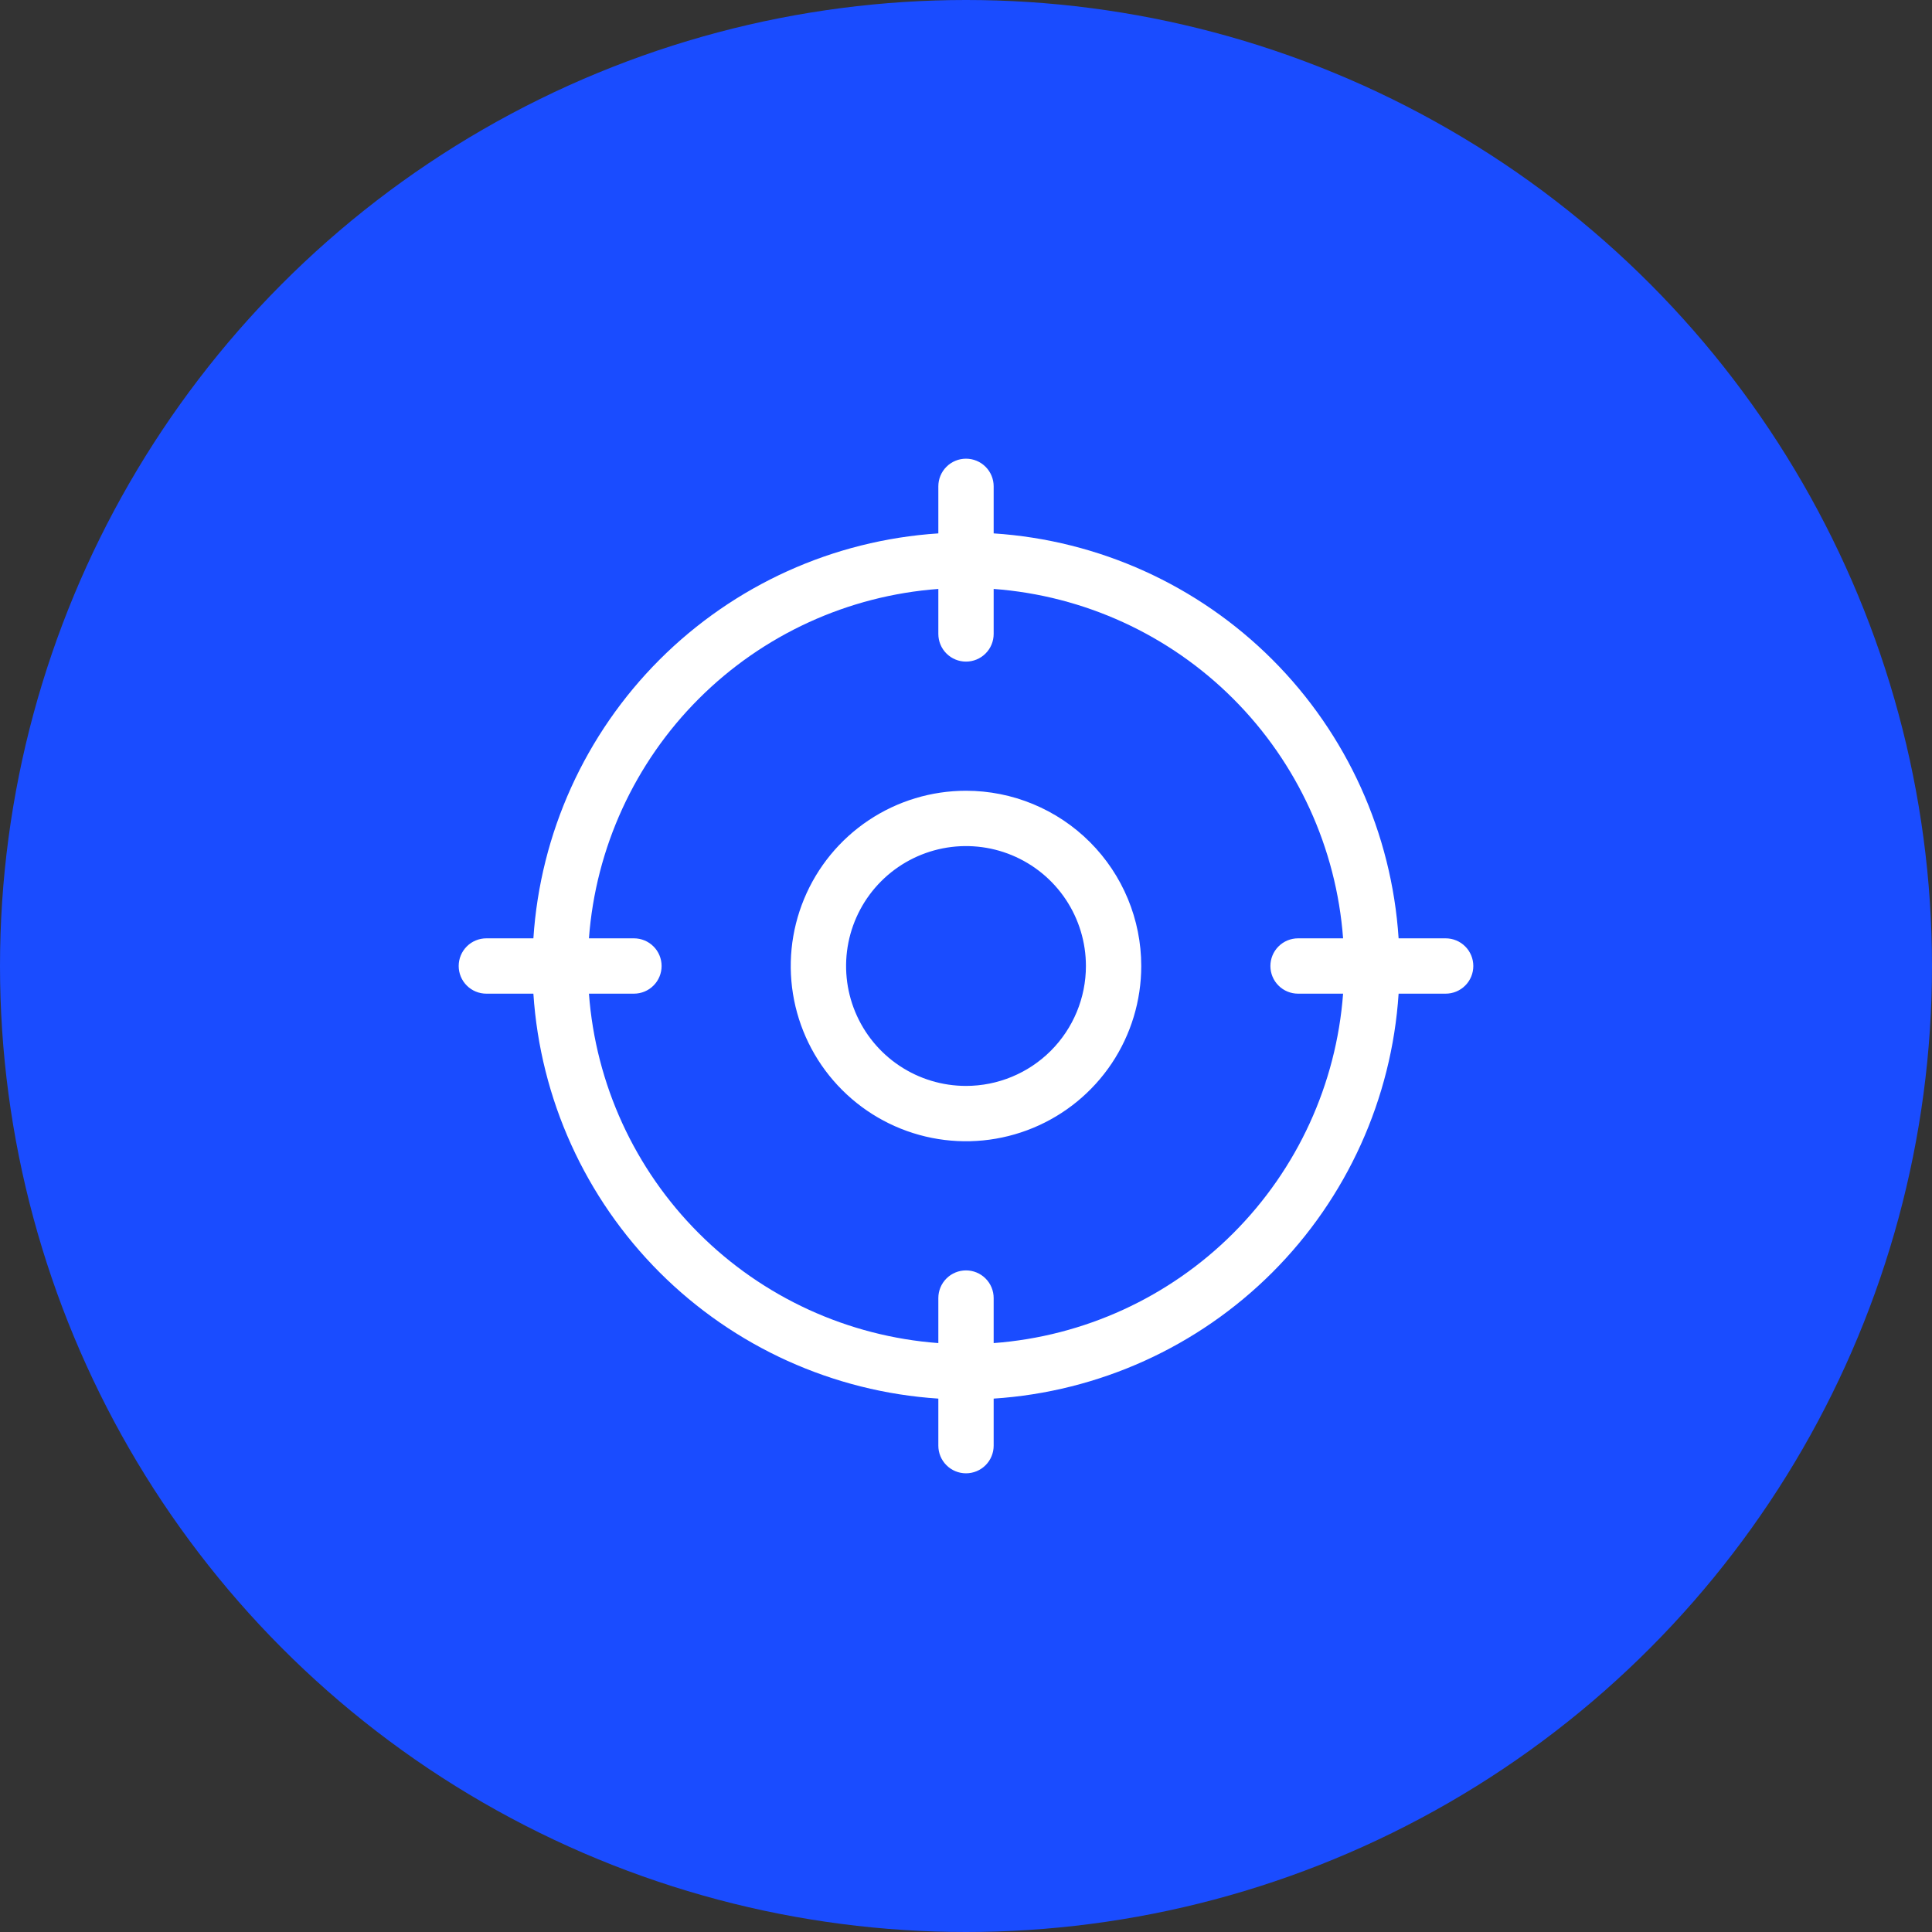
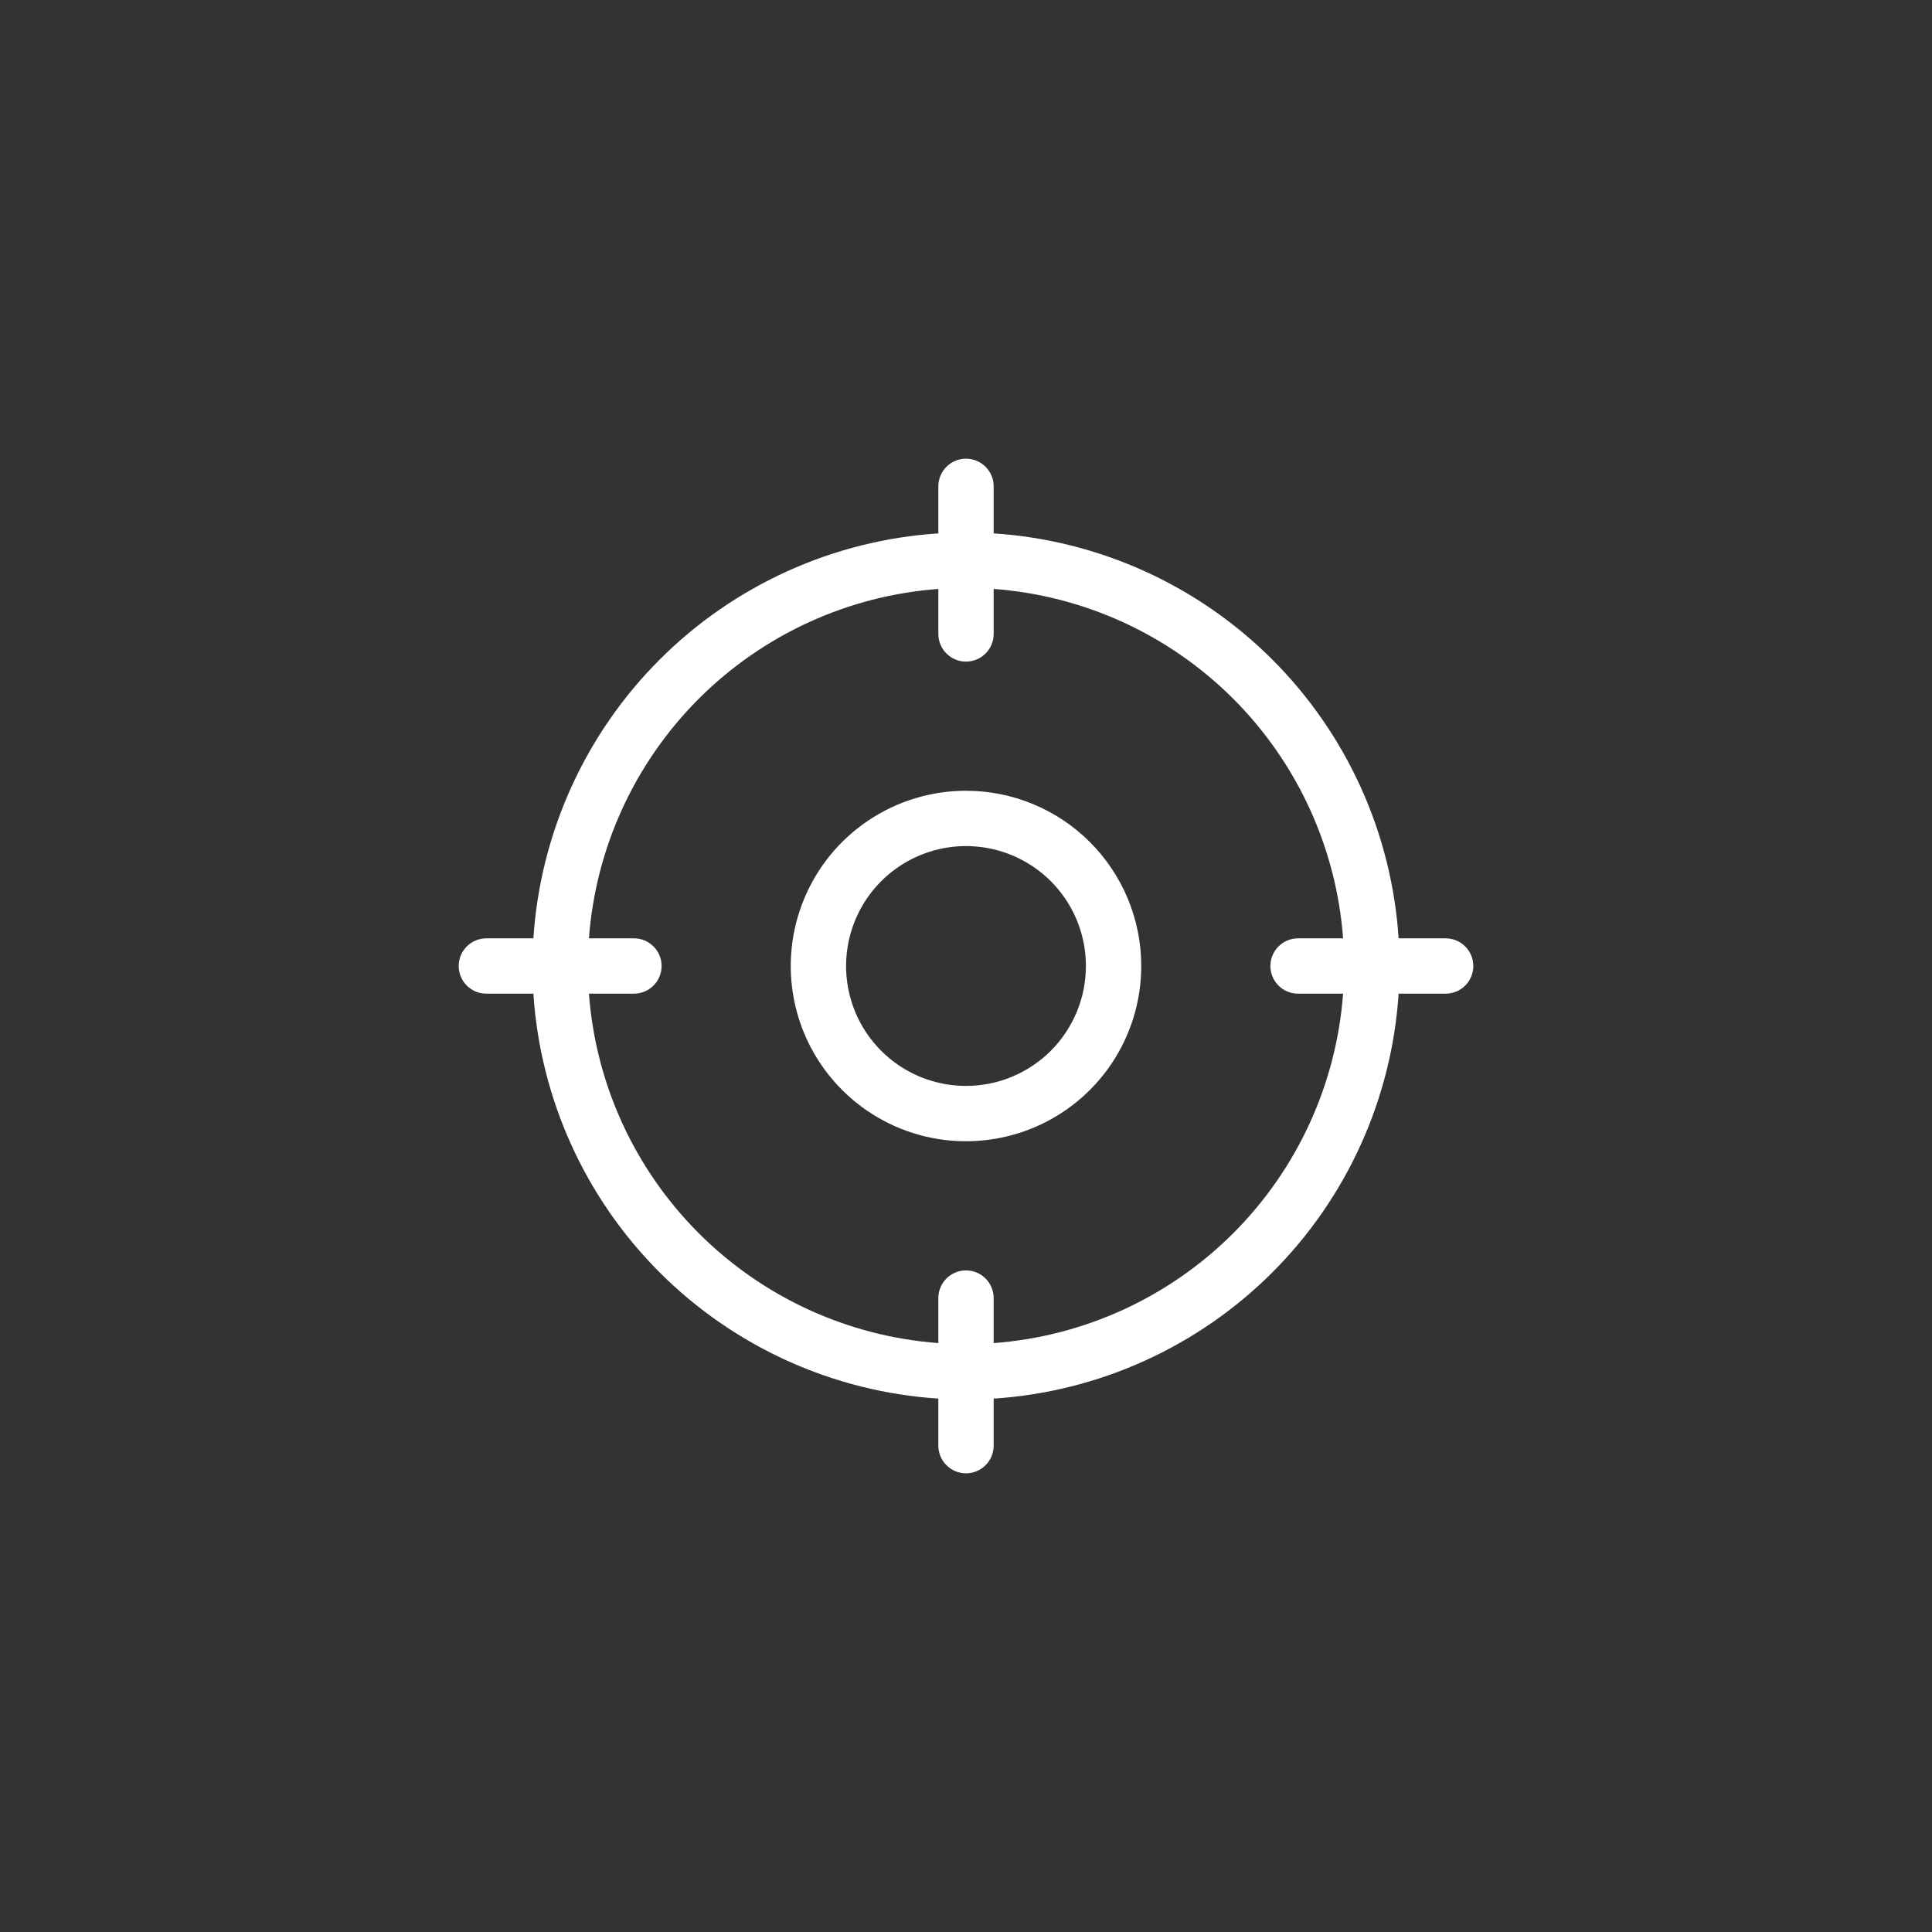
<svg xmlns="http://www.w3.org/2000/svg" width="72" height="72" viewBox="0 0 72 72" fill="none">
  <rect x="0" y="0" width="72" height="72" fill="#333333" stroke="none" />
-   <circle cx="36" cy="36" r="36" fill="#1A4CFF" />
  <path d="M53.875 34.969H52.122C51.866 31.05 50.194 27.359 47.418 24.582C44.641 21.806 40.95 20.134 37.031 19.878V18.125C37.031 17.852 36.923 17.589 36.729 17.396C36.536 17.202 36.273 17.094 36 17.094C35.727 17.094 35.464 17.202 35.271 17.396C35.077 17.589 34.969 17.852 34.969 18.125V19.878C31.05 20.134 27.359 21.806 24.582 24.582C21.806 27.359 20.134 31.05 19.878 34.969H18.125C17.852 34.969 17.589 35.077 17.396 35.271C17.202 35.464 17.094 35.727 17.094 36C17.094 36.273 17.202 36.536 17.396 36.729C17.589 36.923 17.852 37.031 18.125 37.031H19.878C20.134 40.95 21.806 44.641 24.582 47.418C27.359 50.194 31.05 51.866 34.969 52.122V53.875C34.969 54.148 35.077 54.411 35.271 54.604C35.464 54.798 35.727 54.906 36 54.906C36.273 54.906 36.536 54.798 36.729 54.604C36.923 54.411 37.031 54.148 37.031 53.875V52.122C40.95 51.866 44.641 50.194 47.418 47.418C50.194 44.641 51.866 40.95 52.122 37.031H53.875C54.148 37.031 54.411 36.923 54.604 36.729C54.798 36.536 54.906 36.273 54.906 36C54.906 35.727 54.798 35.464 54.604 35.271C54.411 35.077 54.148 34.969 53.875 34.969ZM37.031 50.053V48.375C37.031 48.102 36.923 47.839 36.729 47.646C36.536 47.452 36.273 47.344 36 47.344C35.727 47.344 35.464 47.452 35.271 47.646C35.077 47.839 34.969 48.102 34.969 48.375V50.053C31.599 49.801 28.431 48.349 26.041 45.959C23.651 43.569 22.199 40.401 21.948 37.031H23.625C23.898 37.031 24.161 36.923 24.354 36.729C24.548 36.536 24.656 36.273 24.656 36C24.656 35.727 24.548 35.464 24.354 35.271C24.161 35.077 23.898 34.969 23.625 34.969H21.948C22.199 31.599 23.651 28.431 26.041 26.041C28.431 23.651 31.599 22.199 34.969 21.948V23.625C34.969 23.898 35.077 24.161 35.271 24.354C35.464 24.548 35.727 24.656 36 24.656C36.273 24.656 36.536 24.548 36.729 24.354C36.923 24.161 37.031 23.898 37.031 23.625V21.948C40.401 22.199 43.569 23.651 45.959 26.041C48.349 28.431 49.801 31.599 50.053 34.969H48.375C48.102 34.969 47.839 35.077 47.646 35.271C47.452 35.464 47.344 35.727 47.344 36C47.344 36.273 47.452 36.536 47.646 36.729C47.839 36.923 48.102 37.031 48.375 37.031H50.053C49.801 40.401 48.349 43.569 45.959 45.959C43.569 48.349 40.401 49.801 37.031 50.053ZM36 29.469C34.708 29.469 33.446 29.852 32.371 30.57C31.297 31.287 30.46 32.307 29.966 33.501C29.472 34.694 29.342 36.007 29.594 37.274C29.846 38.541 30.468 39.705 31.382 40.618C32.295 41.532 33.459 42.154 34.726 42.406C35.993 42.658 37.306 42.528 38.499 42.034C39.693 41.54 40.713 40.703 41.431 39.629C42.148 38.554 42.531 37.292 42.531 36C42.531 34.268 41.843 32.607 40.618 31.382C39.393 30.157 37.732 29.469 36 29.469ZM36 40.469C35.116 40.469 34.252 40.207 33.517 39.716C32.782 39.225 32.21 38.527 31.871 37.71C31.533 36.894 31.445 35.995 31.617 35.128C31.79 34.261 32.215 33.465 32.84 32.84C33.465 32.215 34.261 31.79 35.128 31.617C35.995 31.445 36.894 31.533 37.71 31.871C38.527 32.21 39.225 32.782 39.716 33.517C40.207 34.252 40.469 35.116 40.469 36C40.469 37.185 39.998 38.322 39.16 39.16C38.322 39.998 37.185 40.469 36 40.469Z" fill="white" />
</svg>